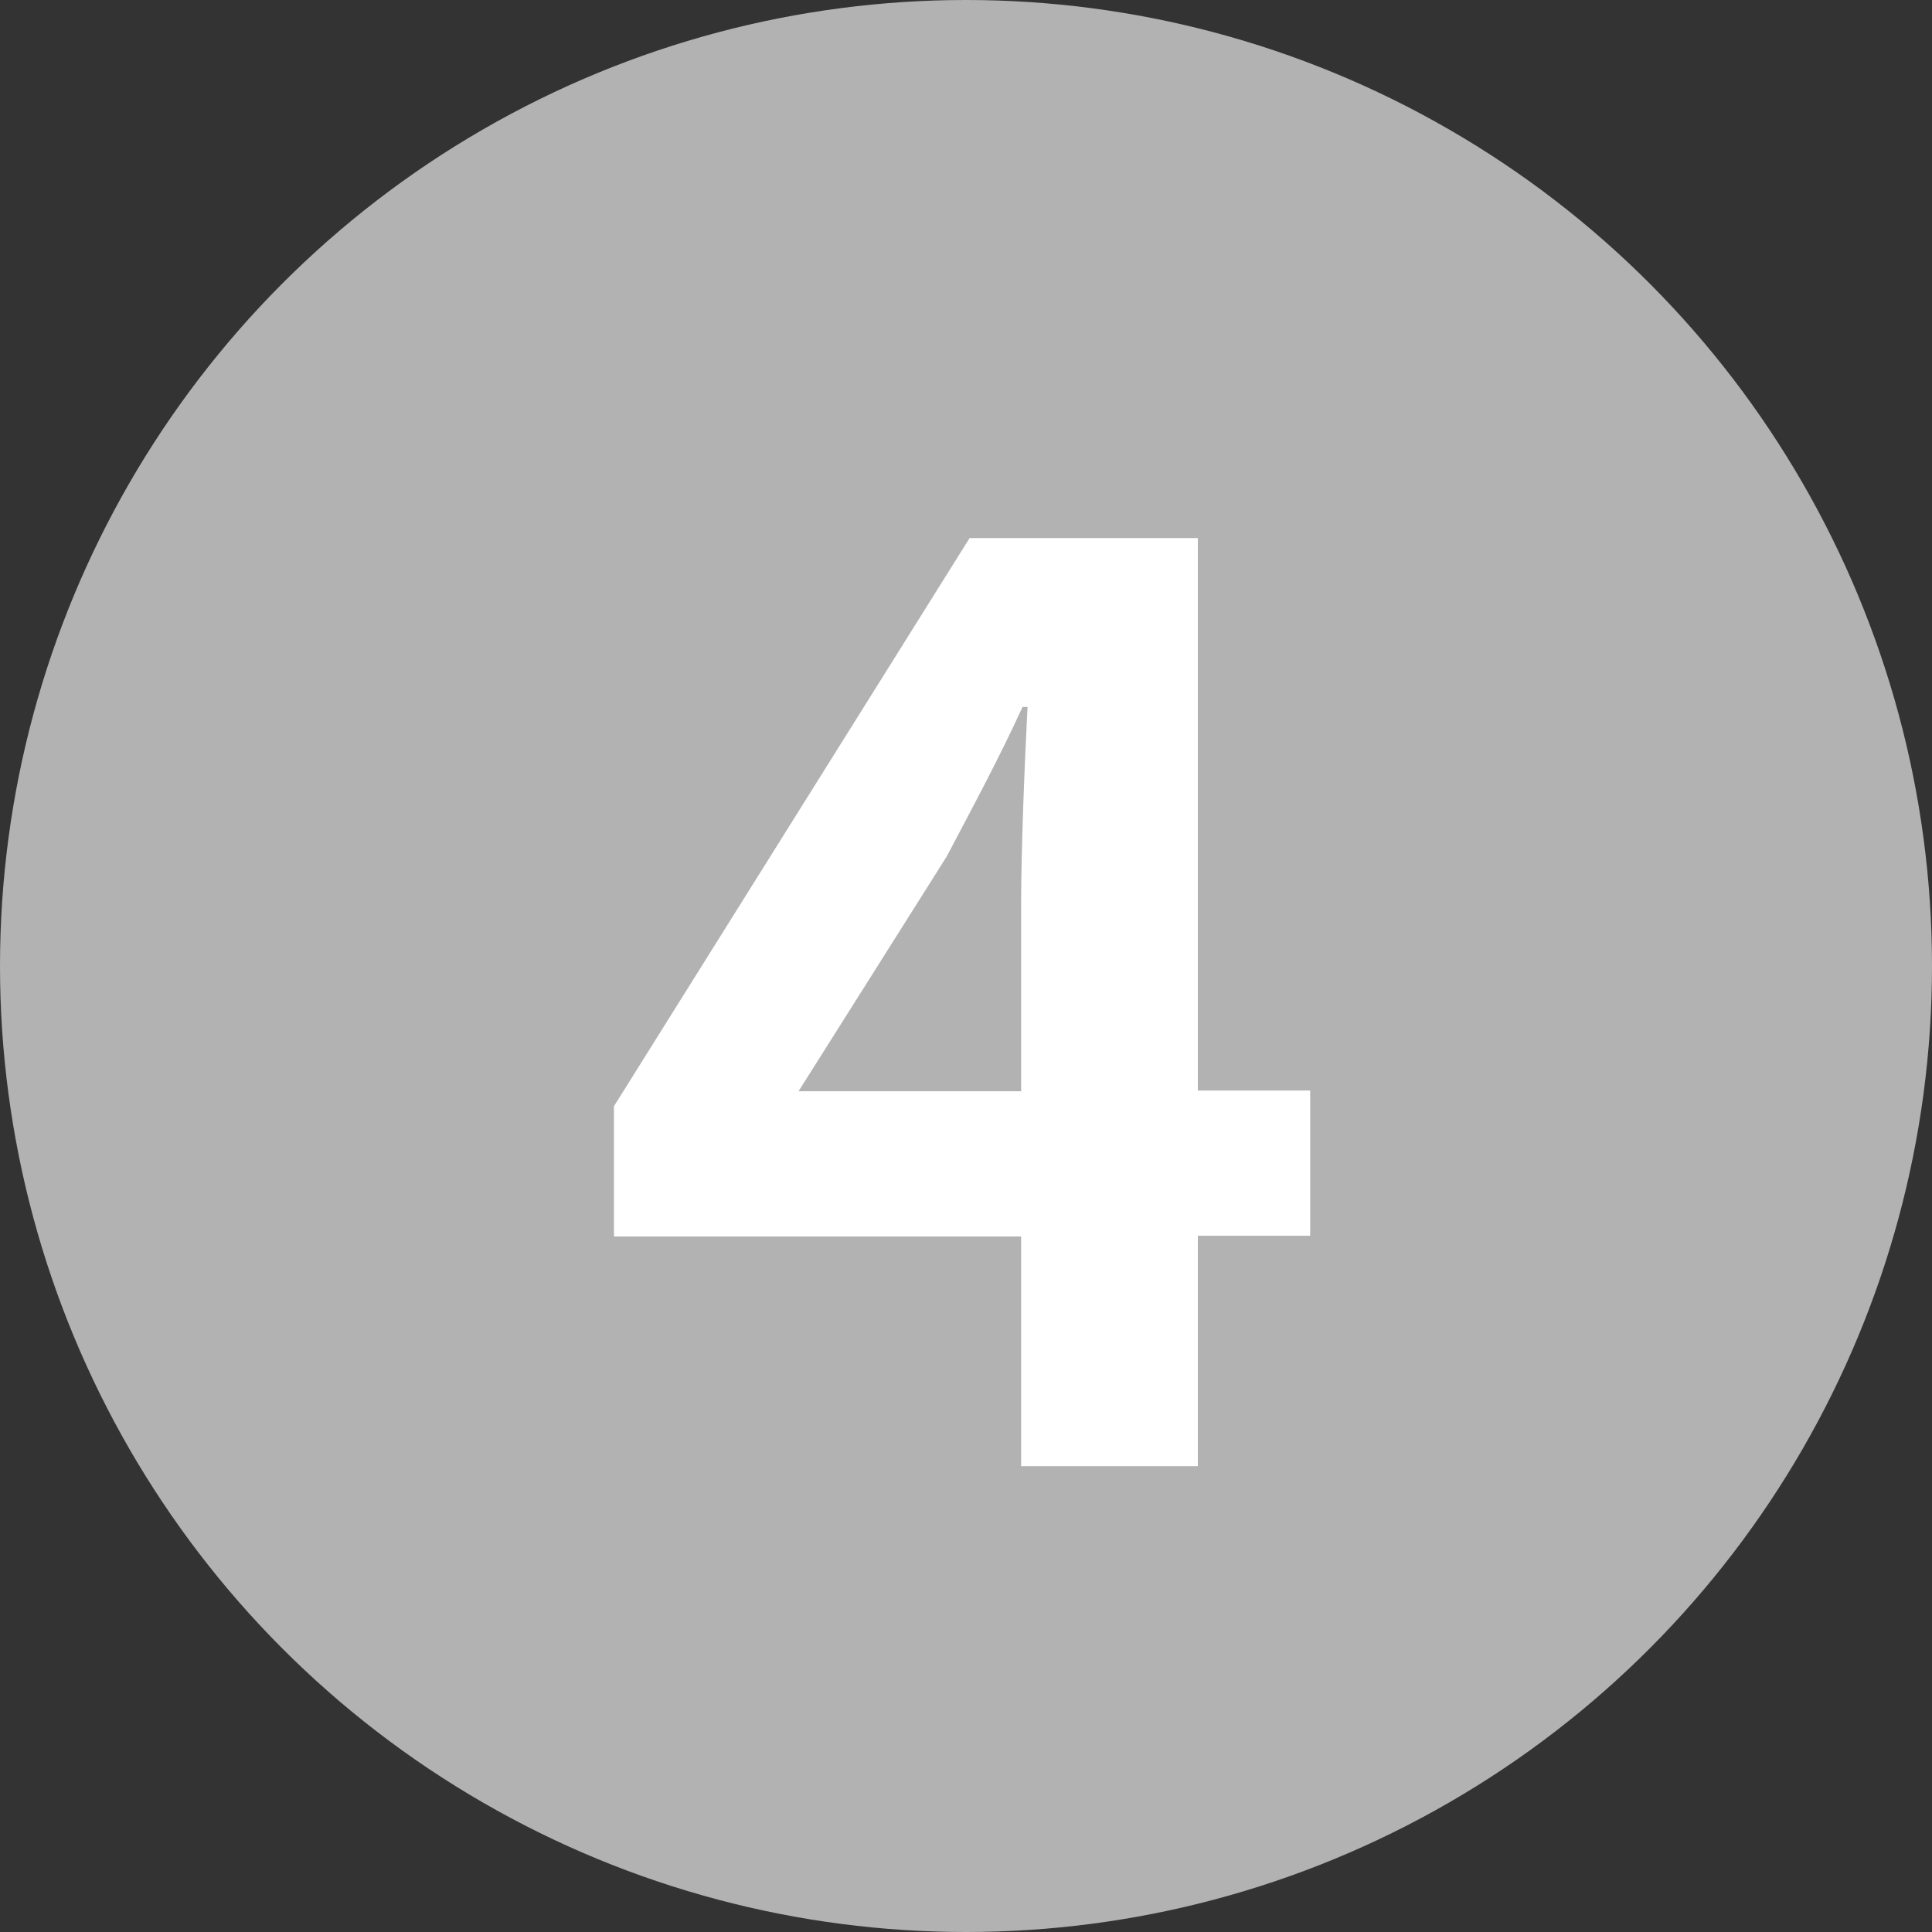
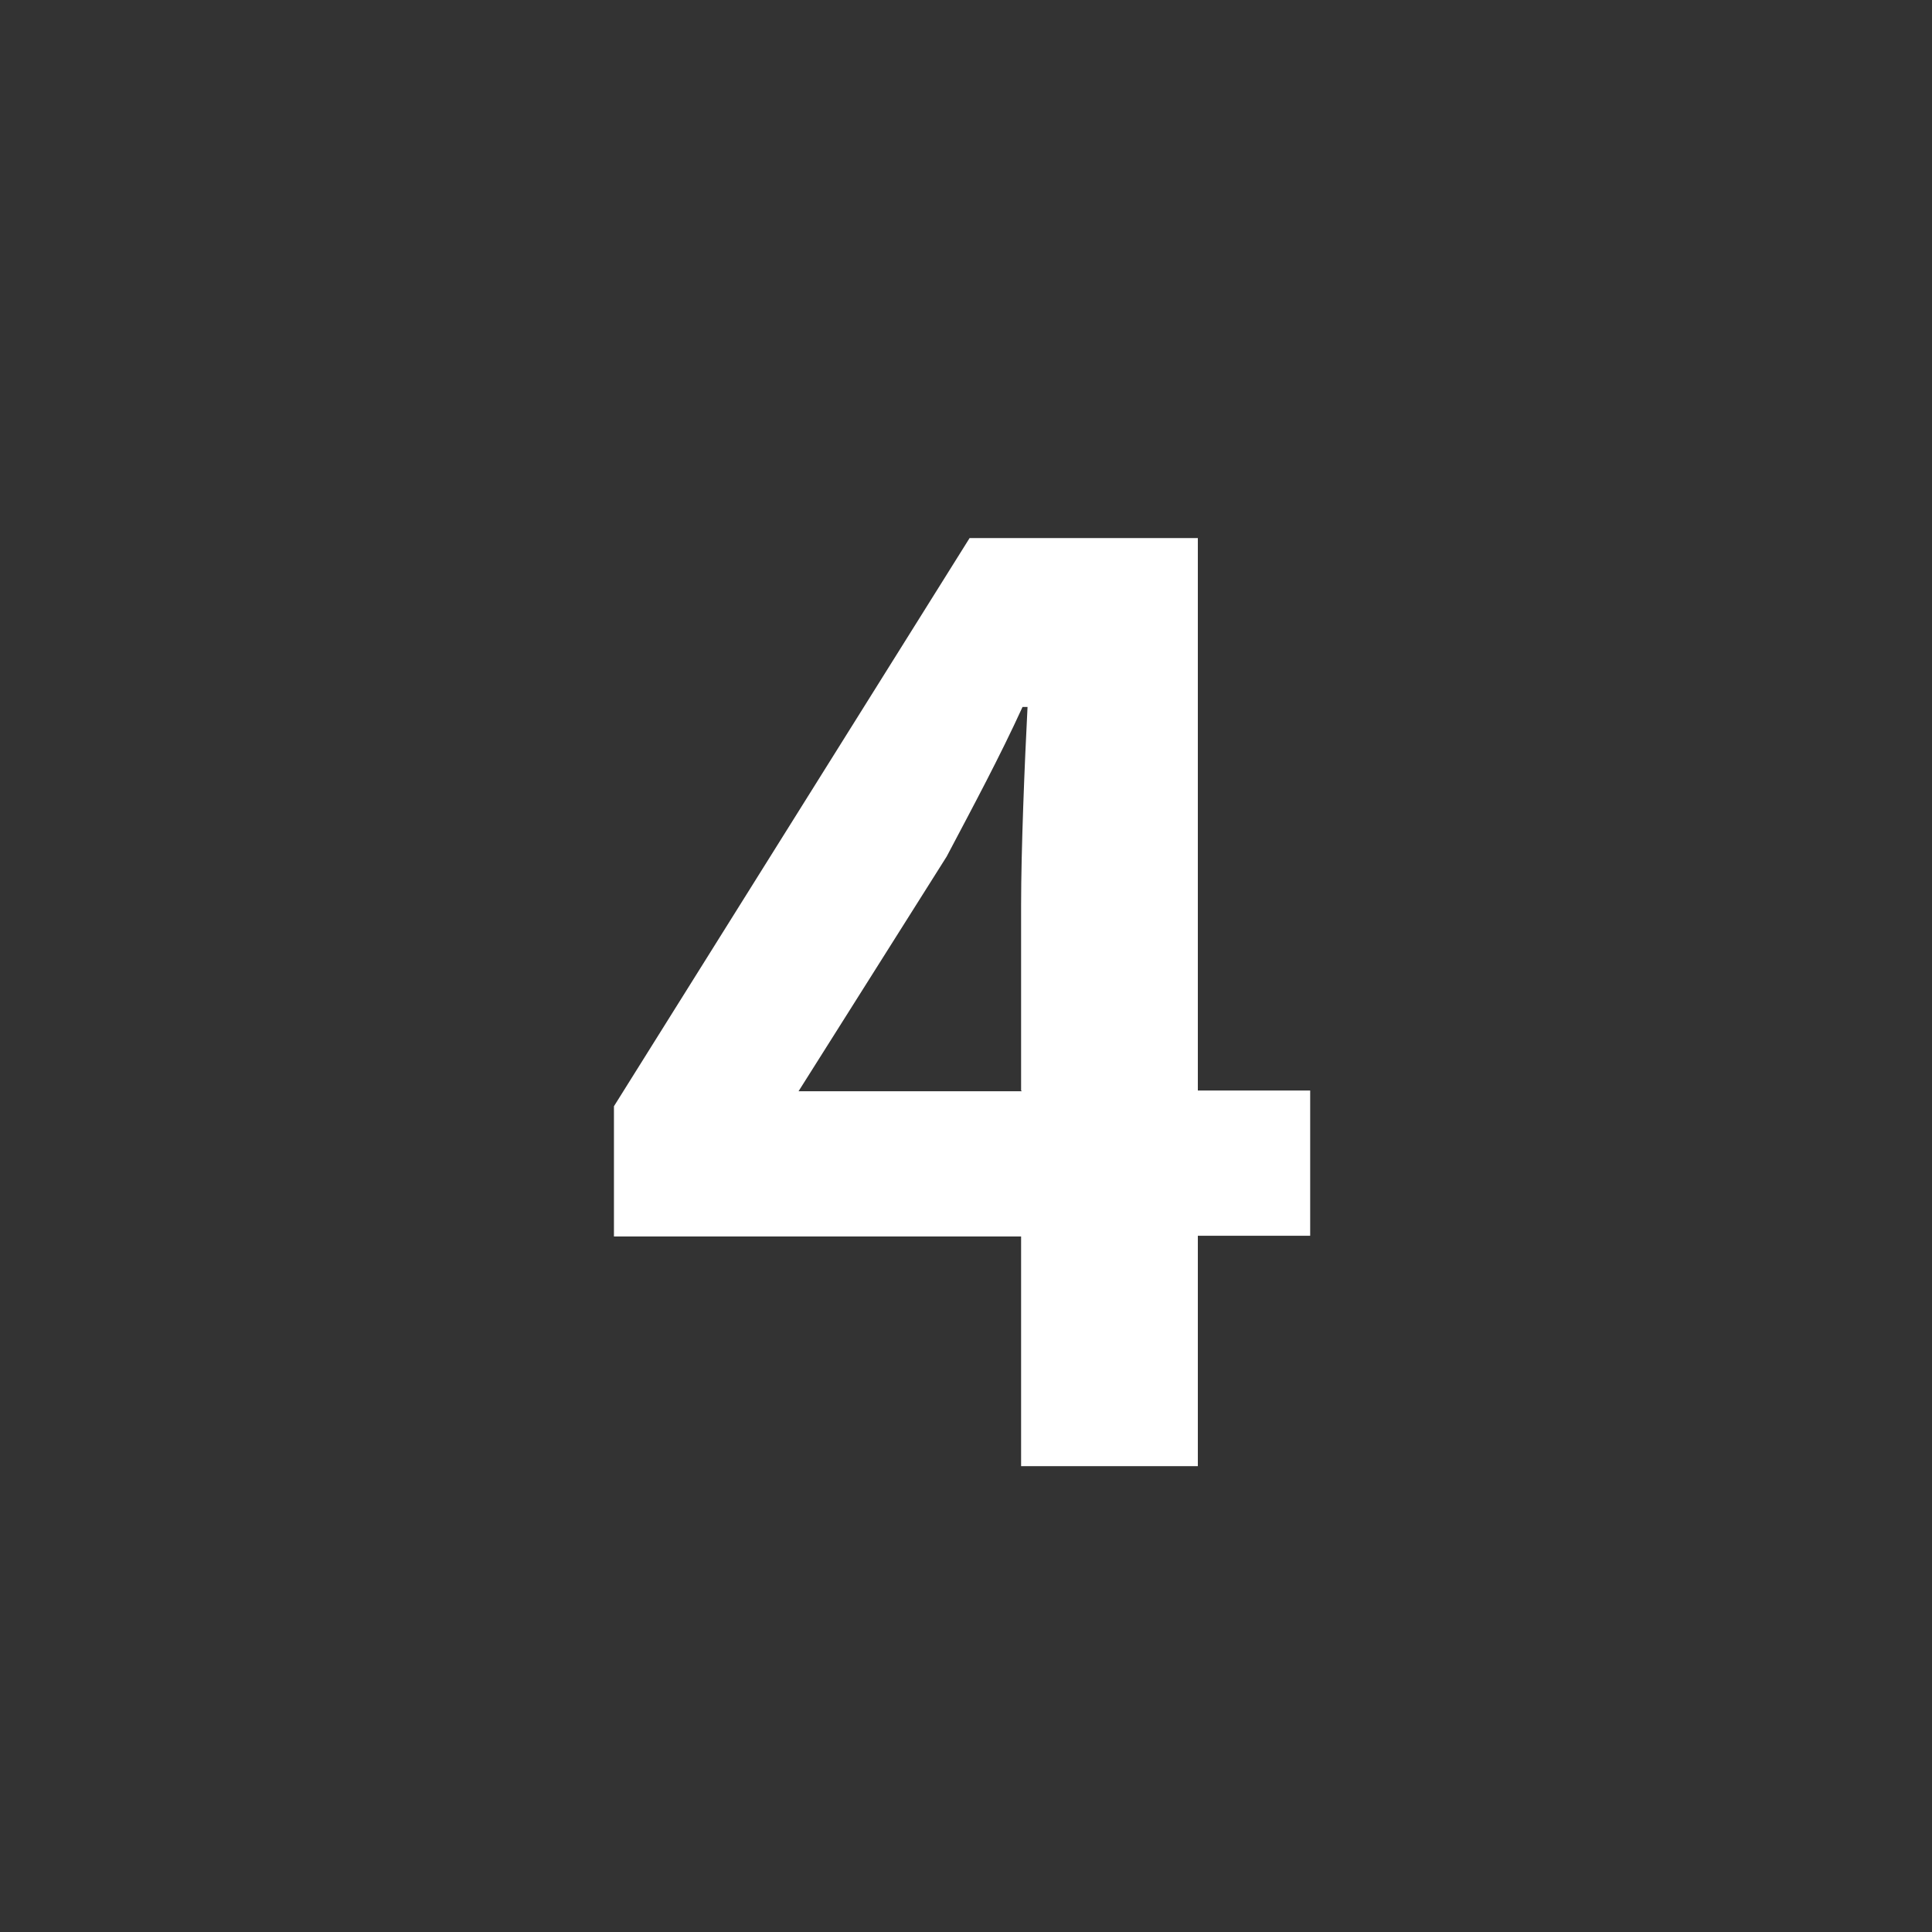
<svg xmlns="http://www.w3.org/2000/svg" viewBox="0 0 27 27">
  <rect x="0" y="0" width="27" height="27" fill="#333333" stroke="none" />
-   <circle cx="13.5" cy="13.5" fill="#b2b2b2" r="13.5" />
  <path d="m14.27 17.28h-5.69v-1.82l4.97-7.94h3.19v7.72h1.57v2.03h-1.57v3.22h-2.47v-3.22zm0-2.04v-2.59c0-.77.05-2 .09-2.77h-.07c-.32.7-.68 1.37-1.06 2.09l-2.07 3.28h3.12z" fill="#fff" />
</svg>